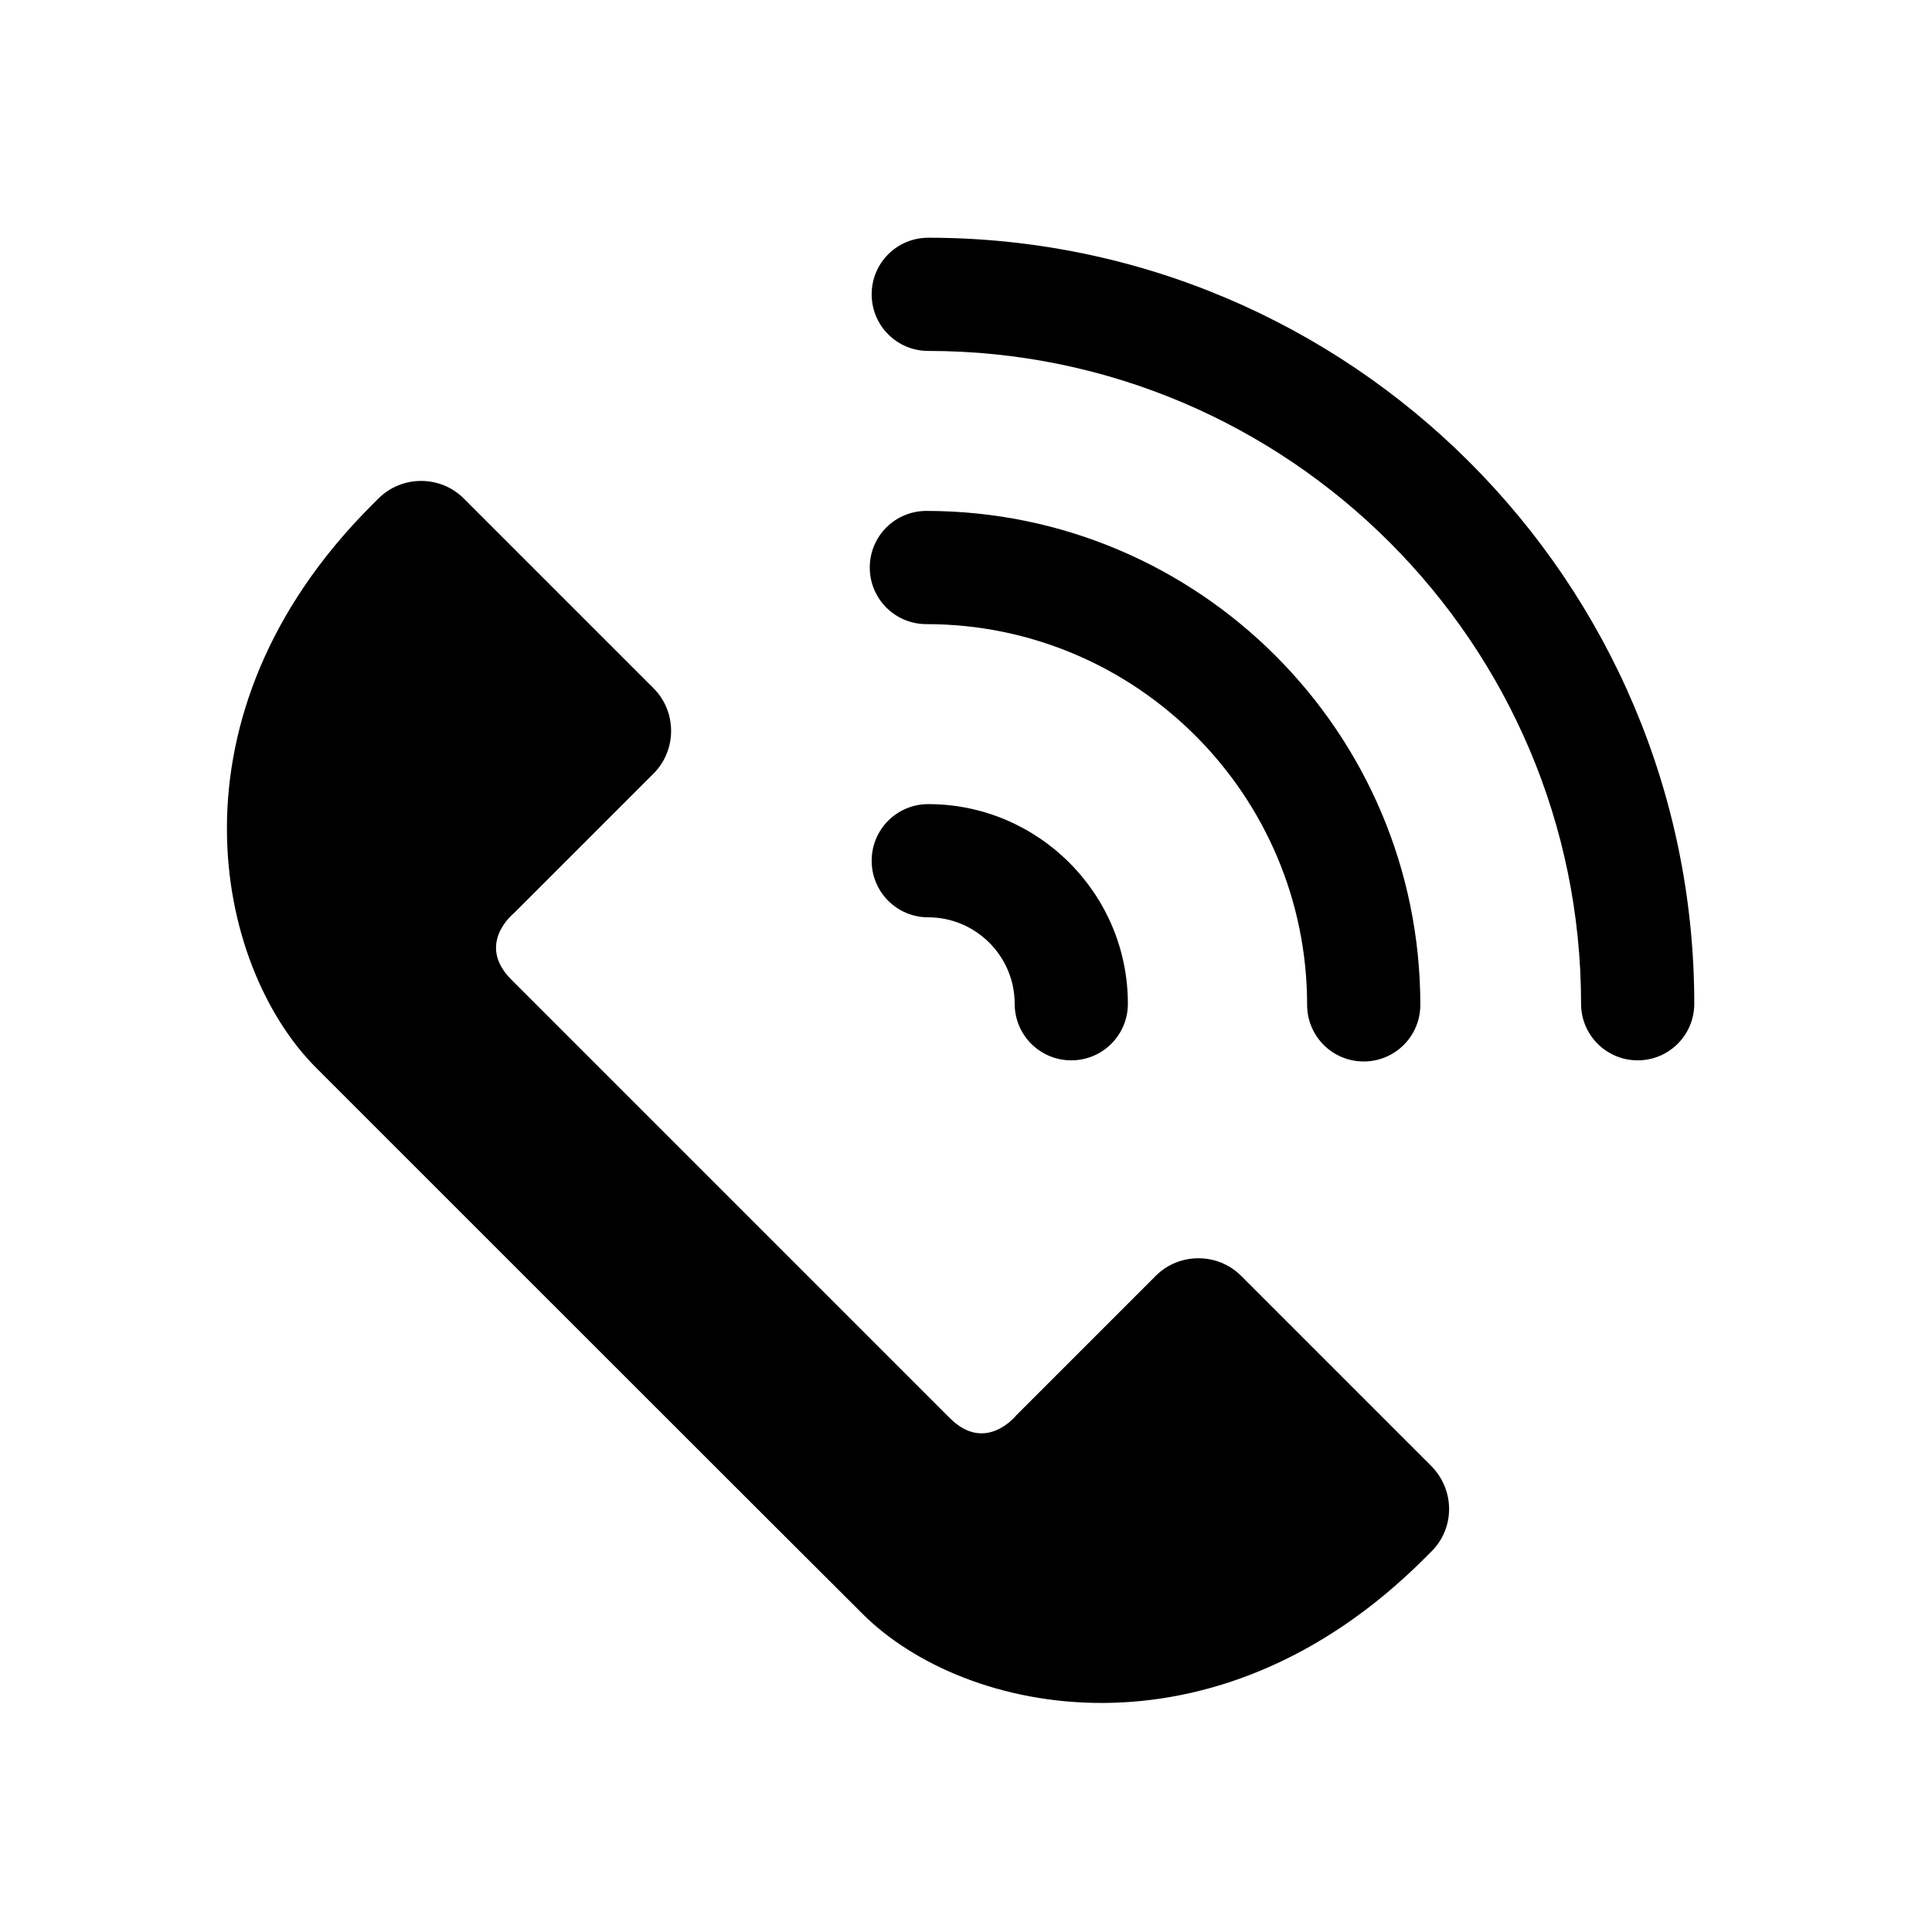
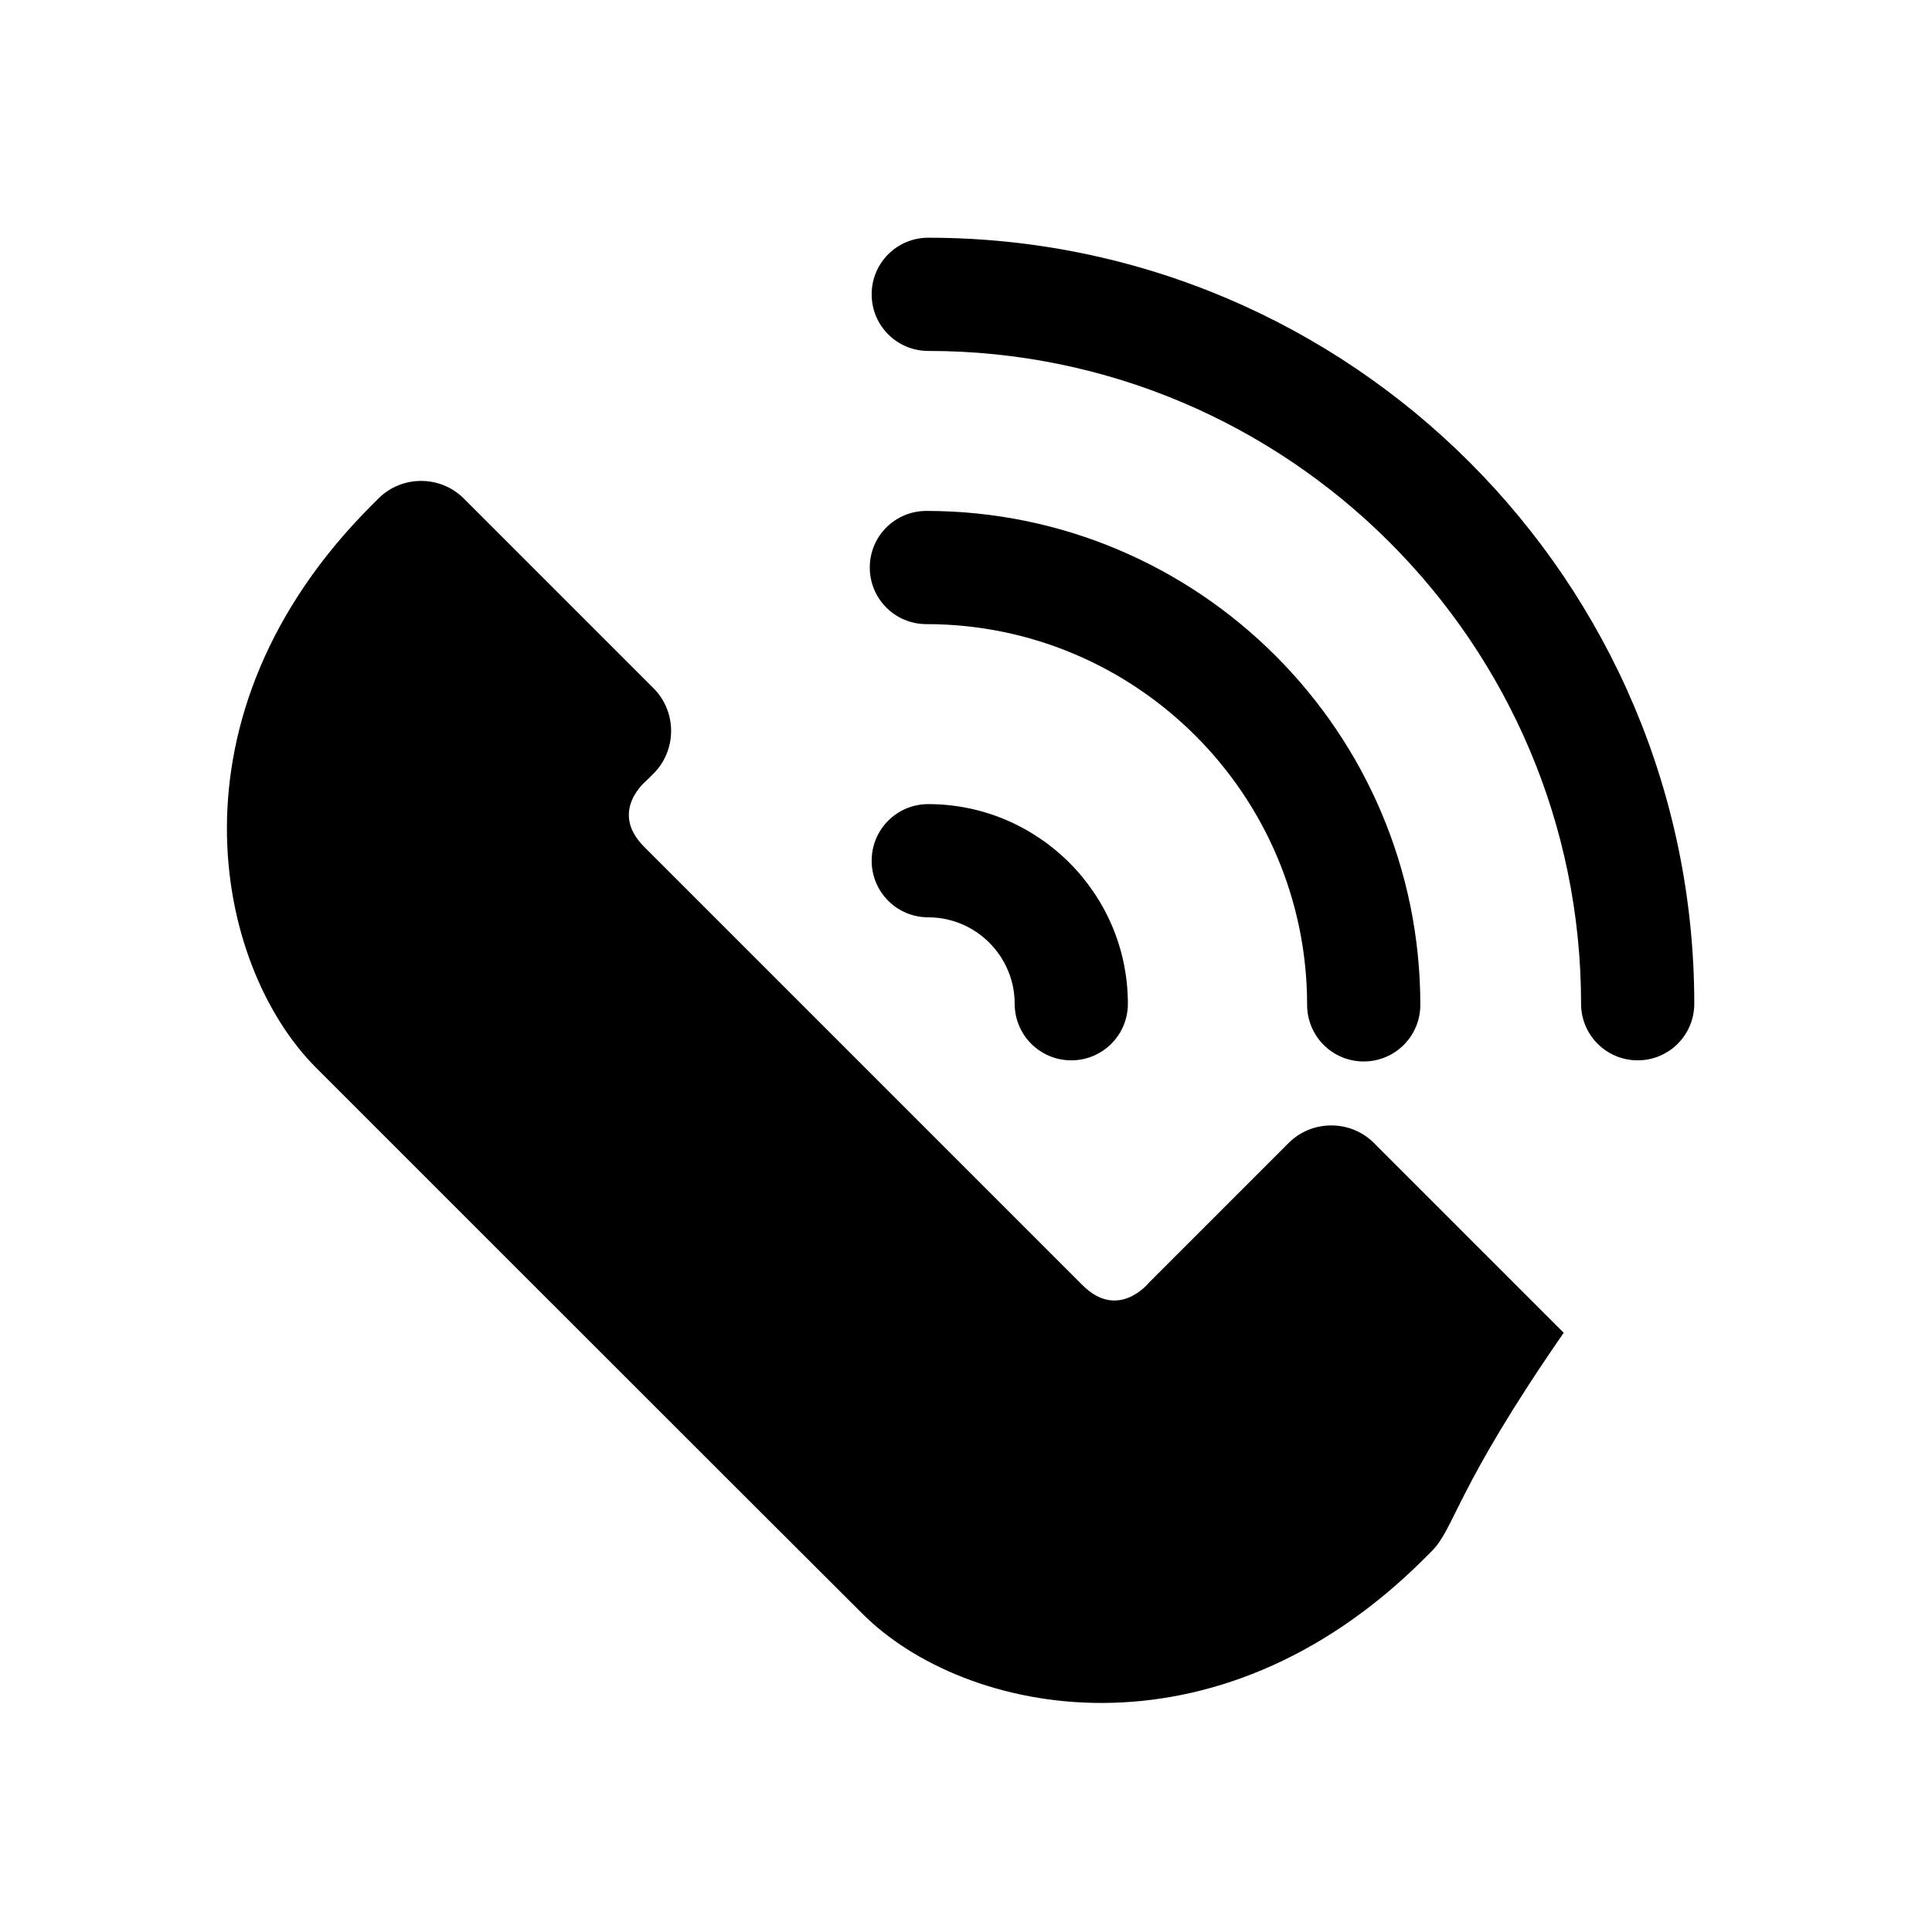
<svg xmlns="http://www.w3.org/2000/svg" version="1.1" id="Layer_1" x="0px" y="0px" viewBox="0 0 512 512" style="enable-background:new 0 0 512 512;" xml:space="preserve">
  <g>
-     <path d="M245.5,165.4c-8.3,0-15-6.7-15-15s6.7-15,15-15c72.2,0,130.9,58.7,130.9,130.9c0,8.3-6.7,15-15,15s-15-6.7-15-15   C346.4,210.7,301.2,165.4,245.5,165.4z M298.9,266c0,8.3-6.7,15-15,15s-15-6.7-15-15c0-12.6-10.3-22.9-22.9-22.9   c-8.3,0-15-6.7-15-15s6.7-15,15-15C275.1,213.1,298.9,236.8,298.9,266z M379.4,411.1l-1.8,1.8c-55.7,55.7-122.1,41.8-149.1,14.7   C214.5,413.7,97.7,296.9,83.8,283c-27-27-41-93.4,14.7-149.1l1.8-1.8c6.2-6.2,16.4-6.2,22.6,0l50.3,50.3c6.2,6.2,6.2,16.4,0,22.6   l-1.8,1.8L136.2,242c0,0-10.2,8.1-0.7,17.6c4.8,4.8,111.4,111.4,116.2,116.2c9.5,9.5,17.6-0.7,17.6-0.7l35.2-35.2l1.8-1.8   c6.2-6.2,16.4-6.2,22.6,0l50.3,50.3C385.6,394.8,385.6,404.9,379.4,411.1z M434,281c-8.3,0-15-6.7-15-15c0-95.4-77.6-173-173-173   c-8.3,0-15-6.7-15-15s6.7-15,15-15c112,0,203,91.1,203,203C449,274.3,442.3,281,434,281z" />
+     <path d="M245.5,165.4c-8.3,0-15-6.7-15-15s6.7-15,15-15c72.2,0,130.9,58.7,130.9,130.9c0,8.3-6.7,15-15,15s-15-6.7-15-15   C346.4,210.7,301.2,165.4,245.5,165.4z M298.9,266c0,8.3-6.7,15-15,15s-15-6.7-15-15c0-12.6-10.3-22.9-22.9-22.9   c-8.3,0-15-6.7-15-15s6.7-15,15-15C275.1,213.1,298.9,236.8,298.9,266z M379.4,411.1l-1.8,1.8c-55.7,55.7-122.1,41.8-149.1,14.7   C214.5,413.7,97.7,296.9,83.8,283c-27-27-41-93.4,14.7-149.1l1.8-1.8c6.2-6.2,16.4-6.2,22.6,0l50.3,50.3c6.2,6.2,6.2,16.4,0,22.6   l-1.8,1.8c0,0-10.2,8.1-0.7,17.6c4.8,4.8,111.4,111.4,116.2,116.2c9.5,9.5,17.6-0.7,17.6-0.7l35.2-35.2l1.8-1.8   c6.2-6.2,16.4-6.2,22.6,0l50.3,50.3C385.6,394.8,385.6,404.9,379.4,411.1z M434,281c-8.3,0-15-6.7-15-15c0-95.4-77.6-173-173-173   c-8.3,0-15-6.7-15-15s6.7-15,15-15c112,0,203,91.1,203,203C449,274.3,442.3,281,434,281z" />
  </g>
</svg>